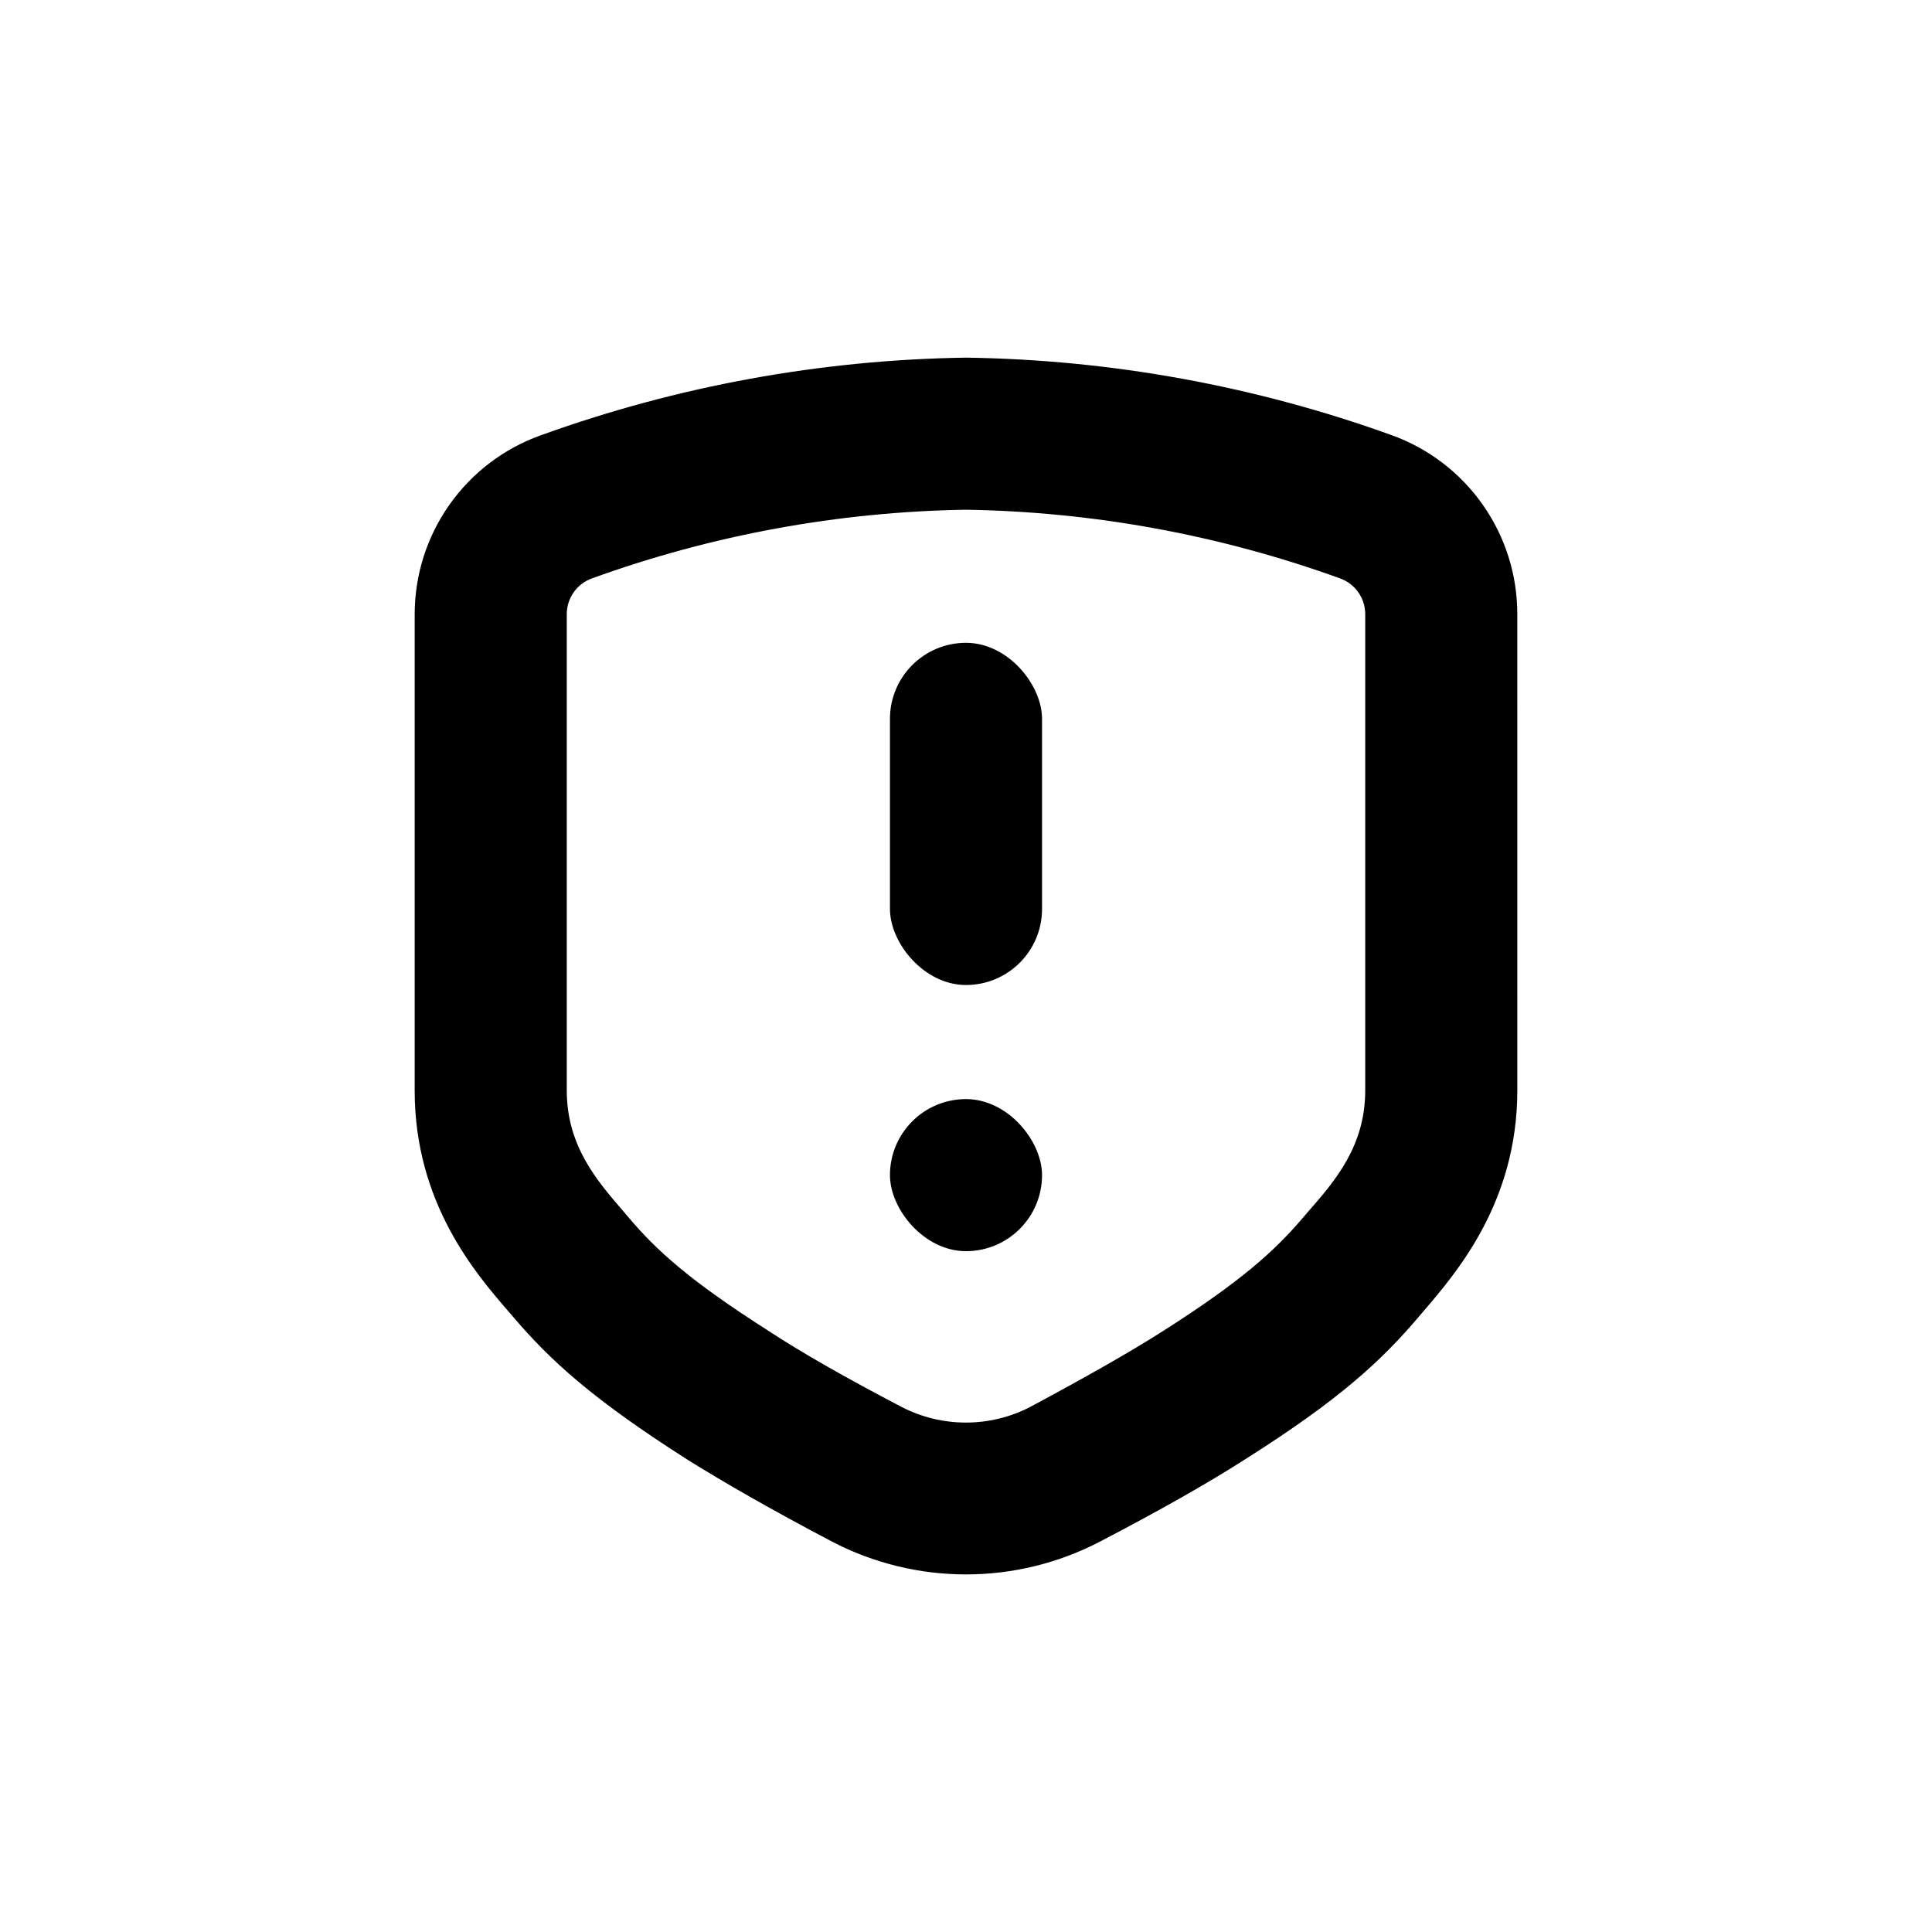
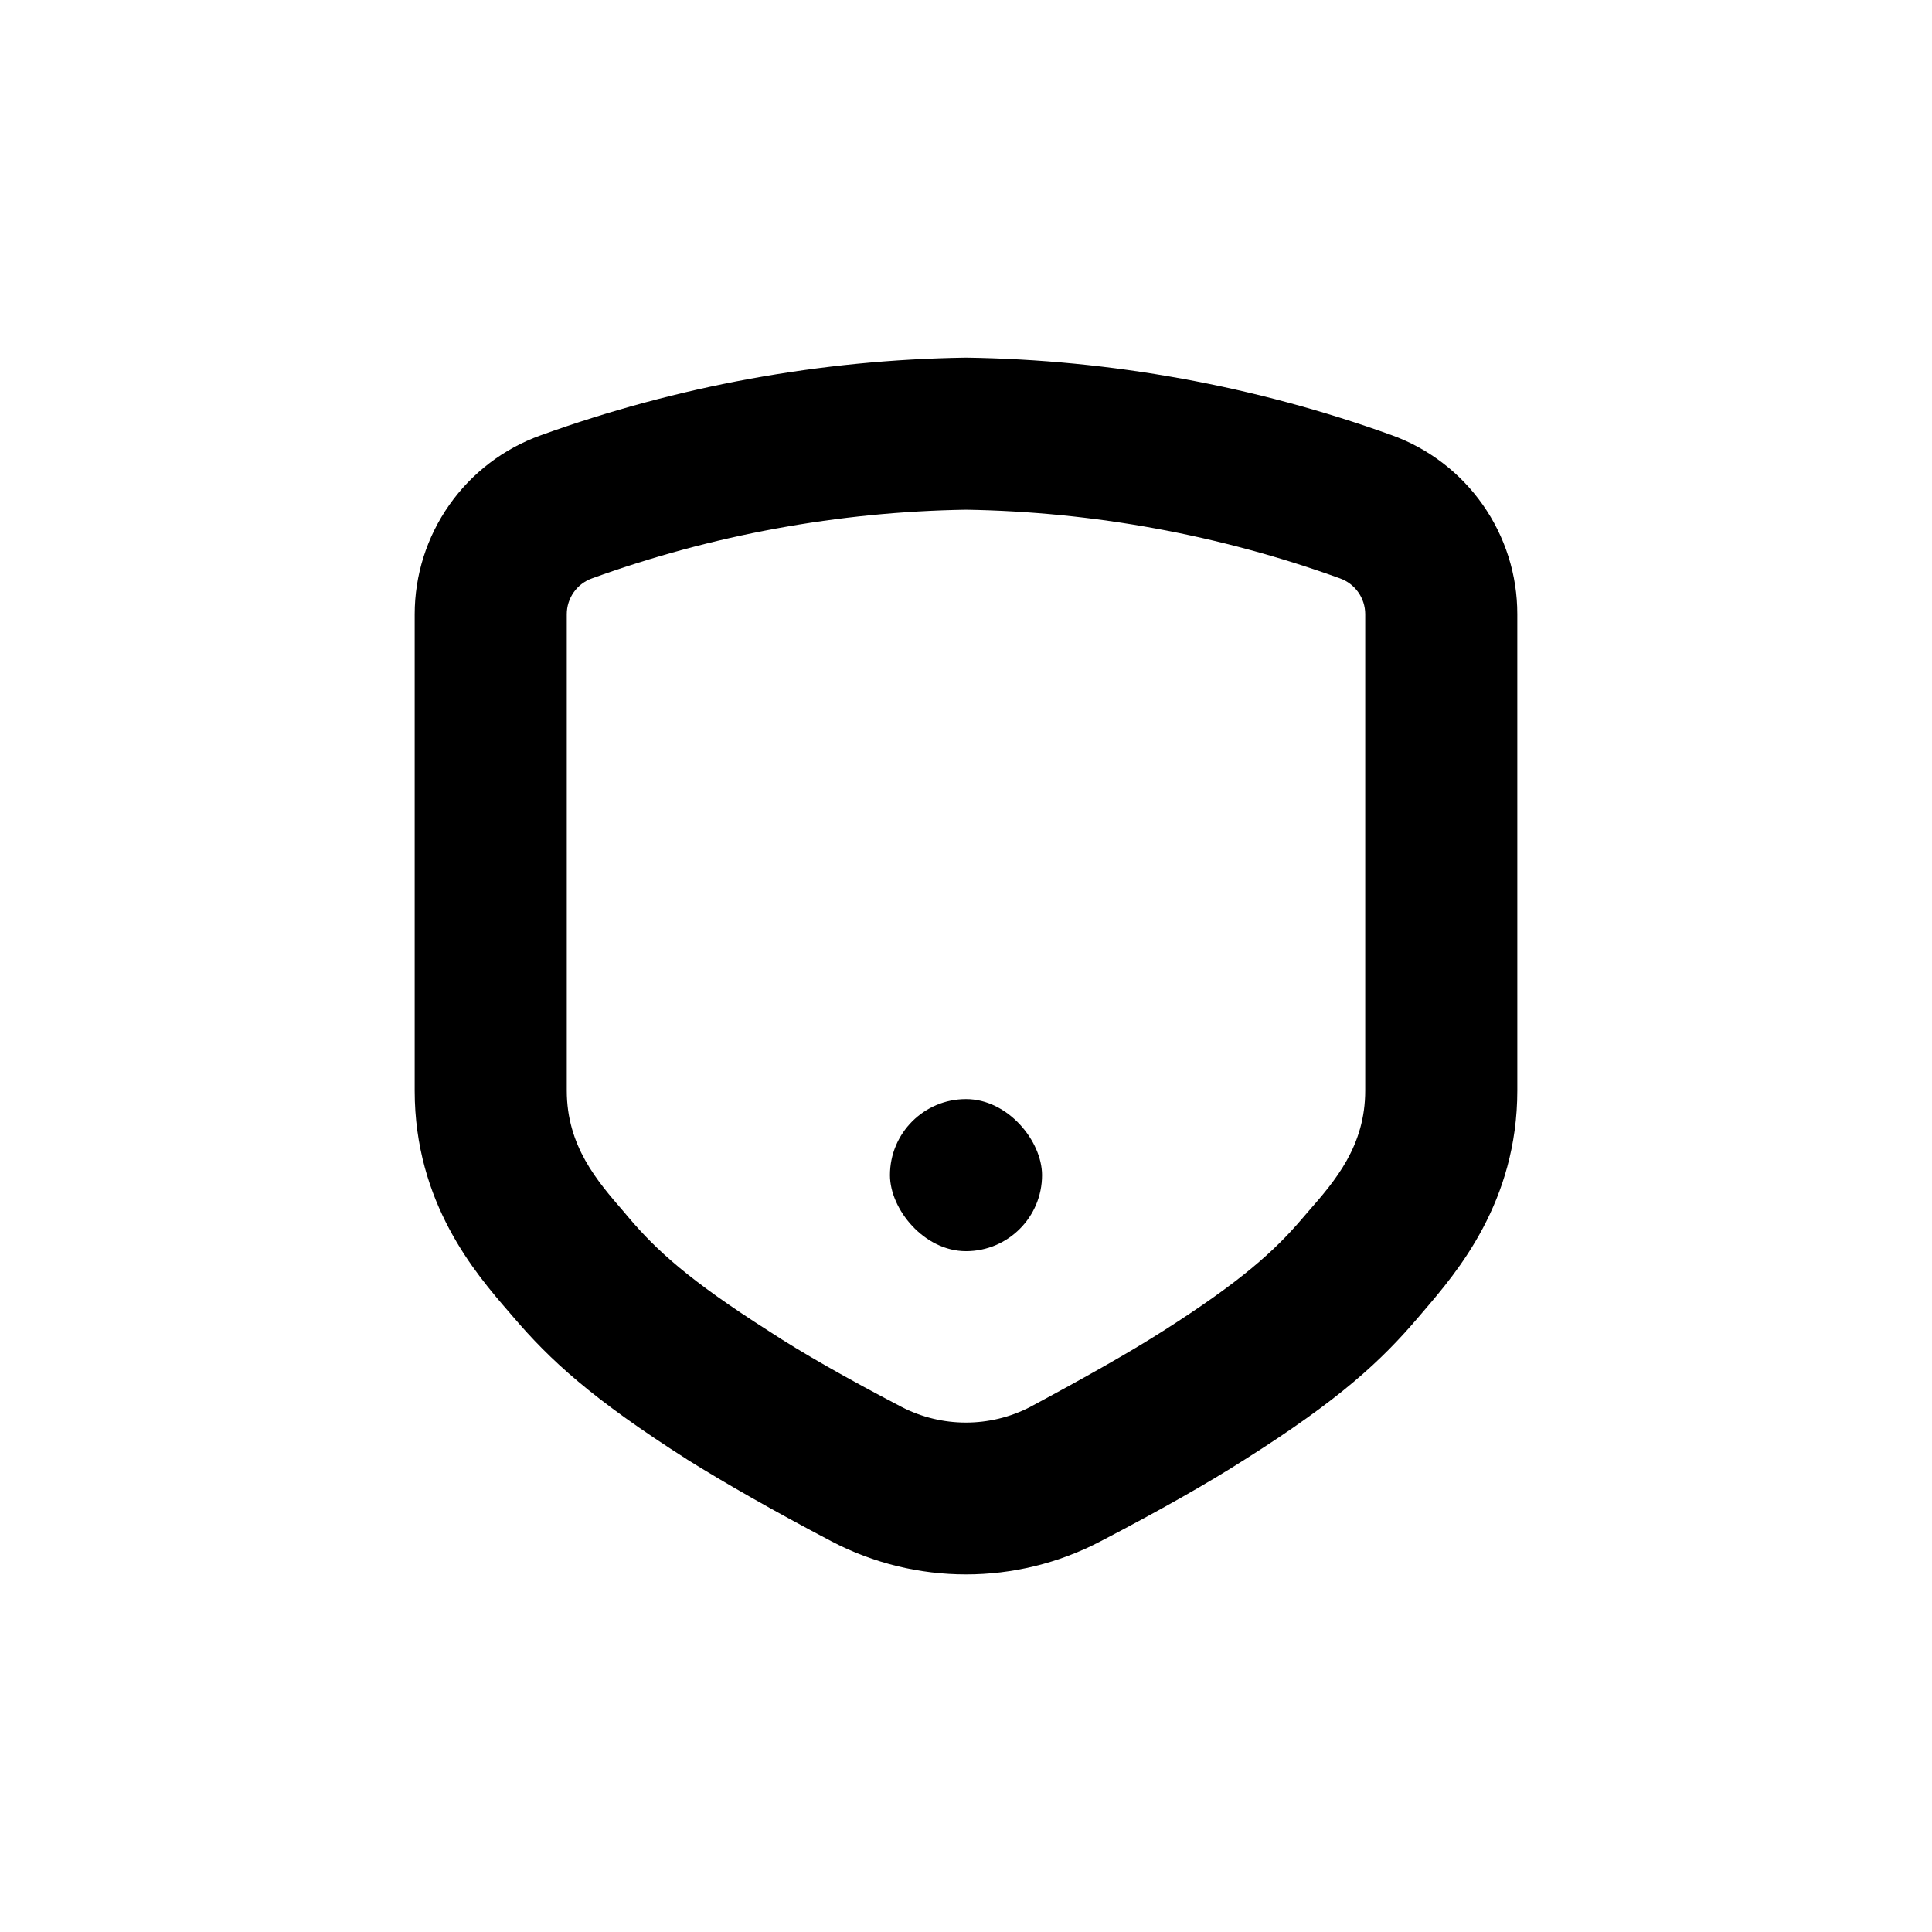
<svg xmlns="http://www.w3.org/2000/svg" fill="#000000" width="800px" height="800px" version="1.1" viewBox="144 144 512 512">
  <g>
-     <path d="m400 314.35c11.129 0 20.152 11.129 20.152 20.152v50.383c0 11.129-9.023 20.152-20.152 20.152s-20.152-11.129-20.152-20.152v-50.383c0-11.129 9.023-20.152 20.152-20.152z" />
    <path d="m400 435.27c11.129 0 20.152 11.129 20.152 20.152 0 11.129-9.023 20.152-20.152 20.152s-20.152-11.129-20.152-20.152c0-11.129 9.023-20.152 20.152-20.152z" />
    <path d="m326.04 530.74c10.078 6.297 22.773 13.551 38.289 21.715 22.34 11.707 49 11.707 71.34 0 15.566-8.113 28.465-15.418 38.289-21.715 25.191-15.922 36.172-26.199 45.949-37.684l1.461-1.715c8.613-10.078 24.738-28.719 24.738-58.391l-0.004-126.21c0.008-10.387-3.199-20.523-9.18-29.02s-14.441-14.938-24.223-18.438c-36.172-13.027-74.258-19.957-112.7-20.504-38.469 0.566-76.574 7.527-112.75 20.605-9.766 3.504-18.207 9.941-24.176 18.426-5.973 8.484-9.176 18.605-9.176 28.98v126.25c0 29.773 16.172 48.465 24.887 58.543l1.258 1.461c9.676 11.336 20.758 21.613 46 37.688zm-31.84-223.95c-0.012-4.273 2.672-8.09 6.699-9.52 31.801-11.508 65.289-17.652 99.102-18.188 33.809 0.543 67.297 6.688 99.098 18.188 4.008 1.426 6.691 5.215 6.699 9.469v126.25c0 14.711-7.961 23.93-15.113 32.094l-1.512 1.762c-7.356 8.613-16.121 16.625-36.93 29.875-8.918 5.691-20.809 12.395-35.266 20.152v0.004c-10.668 5.496-23.336 5.496-34.008 0-14.559-7.609-26.449-14.359-35.266-20.152-20.957-13.352-29.676-21.312-37.031-29.977l-1.359-1.613c-7.055-8.16-15.113-17.383-15.113-32.145z" />
  </g>
</svg>